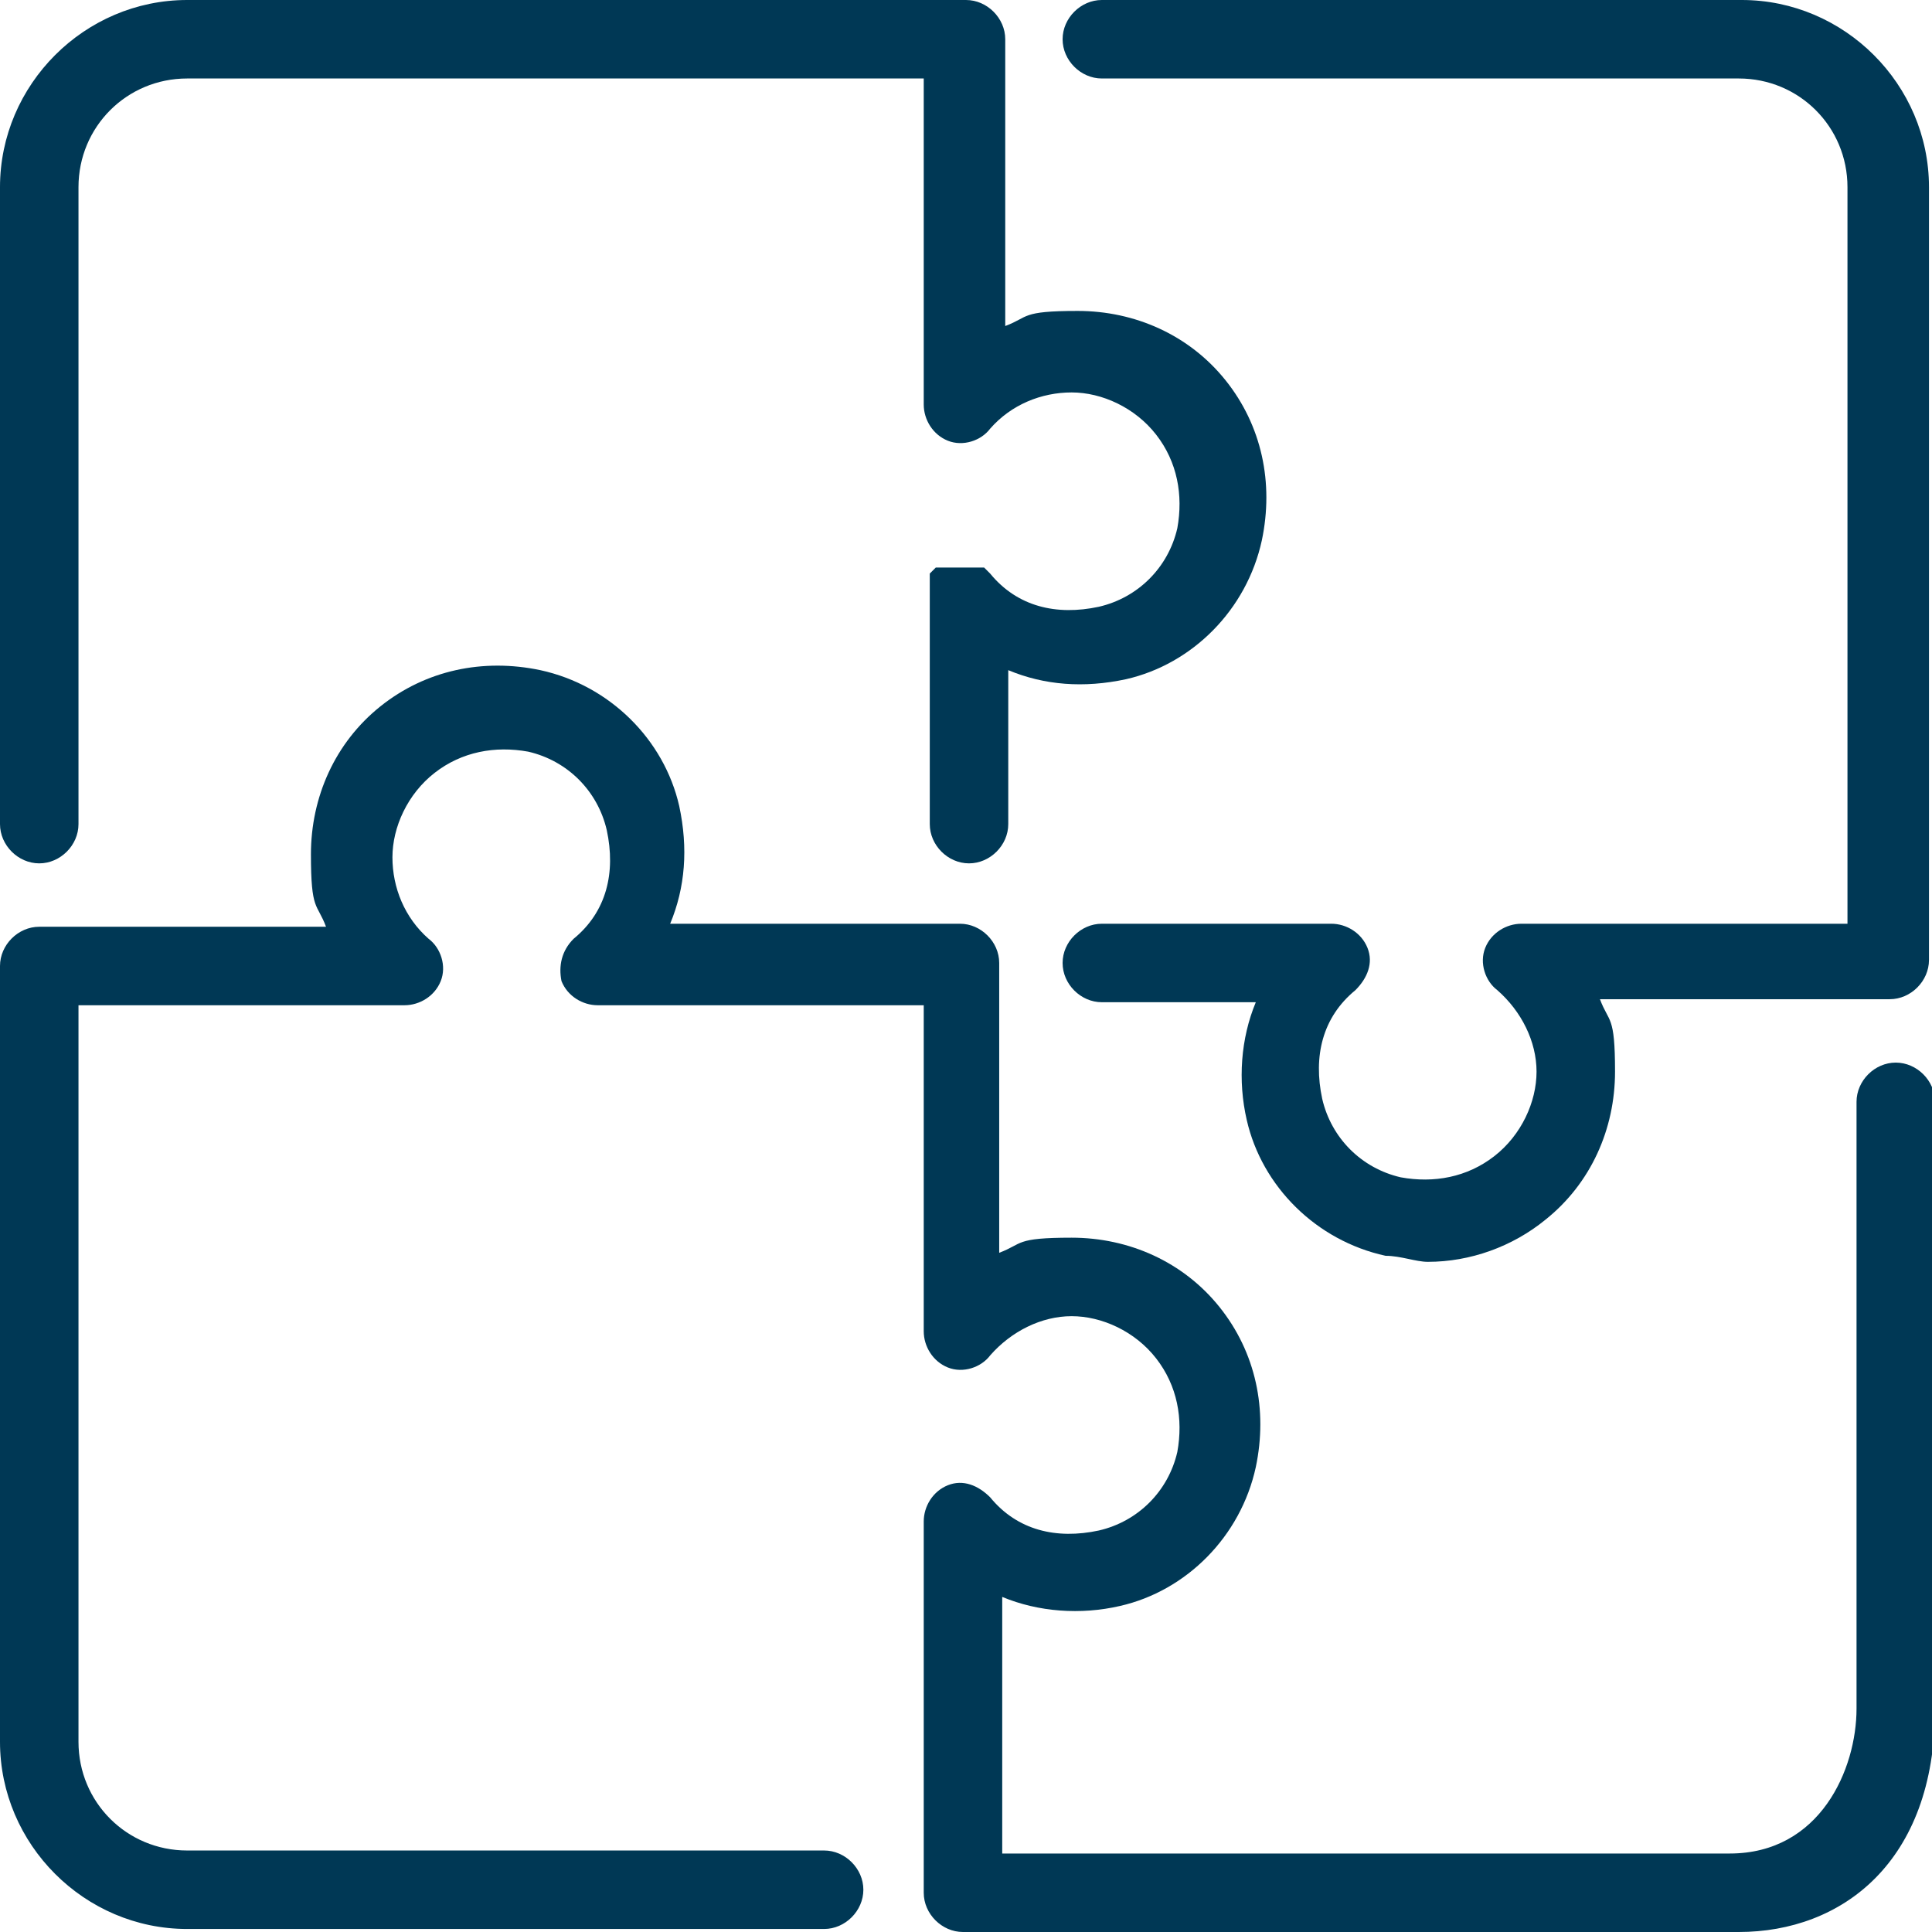
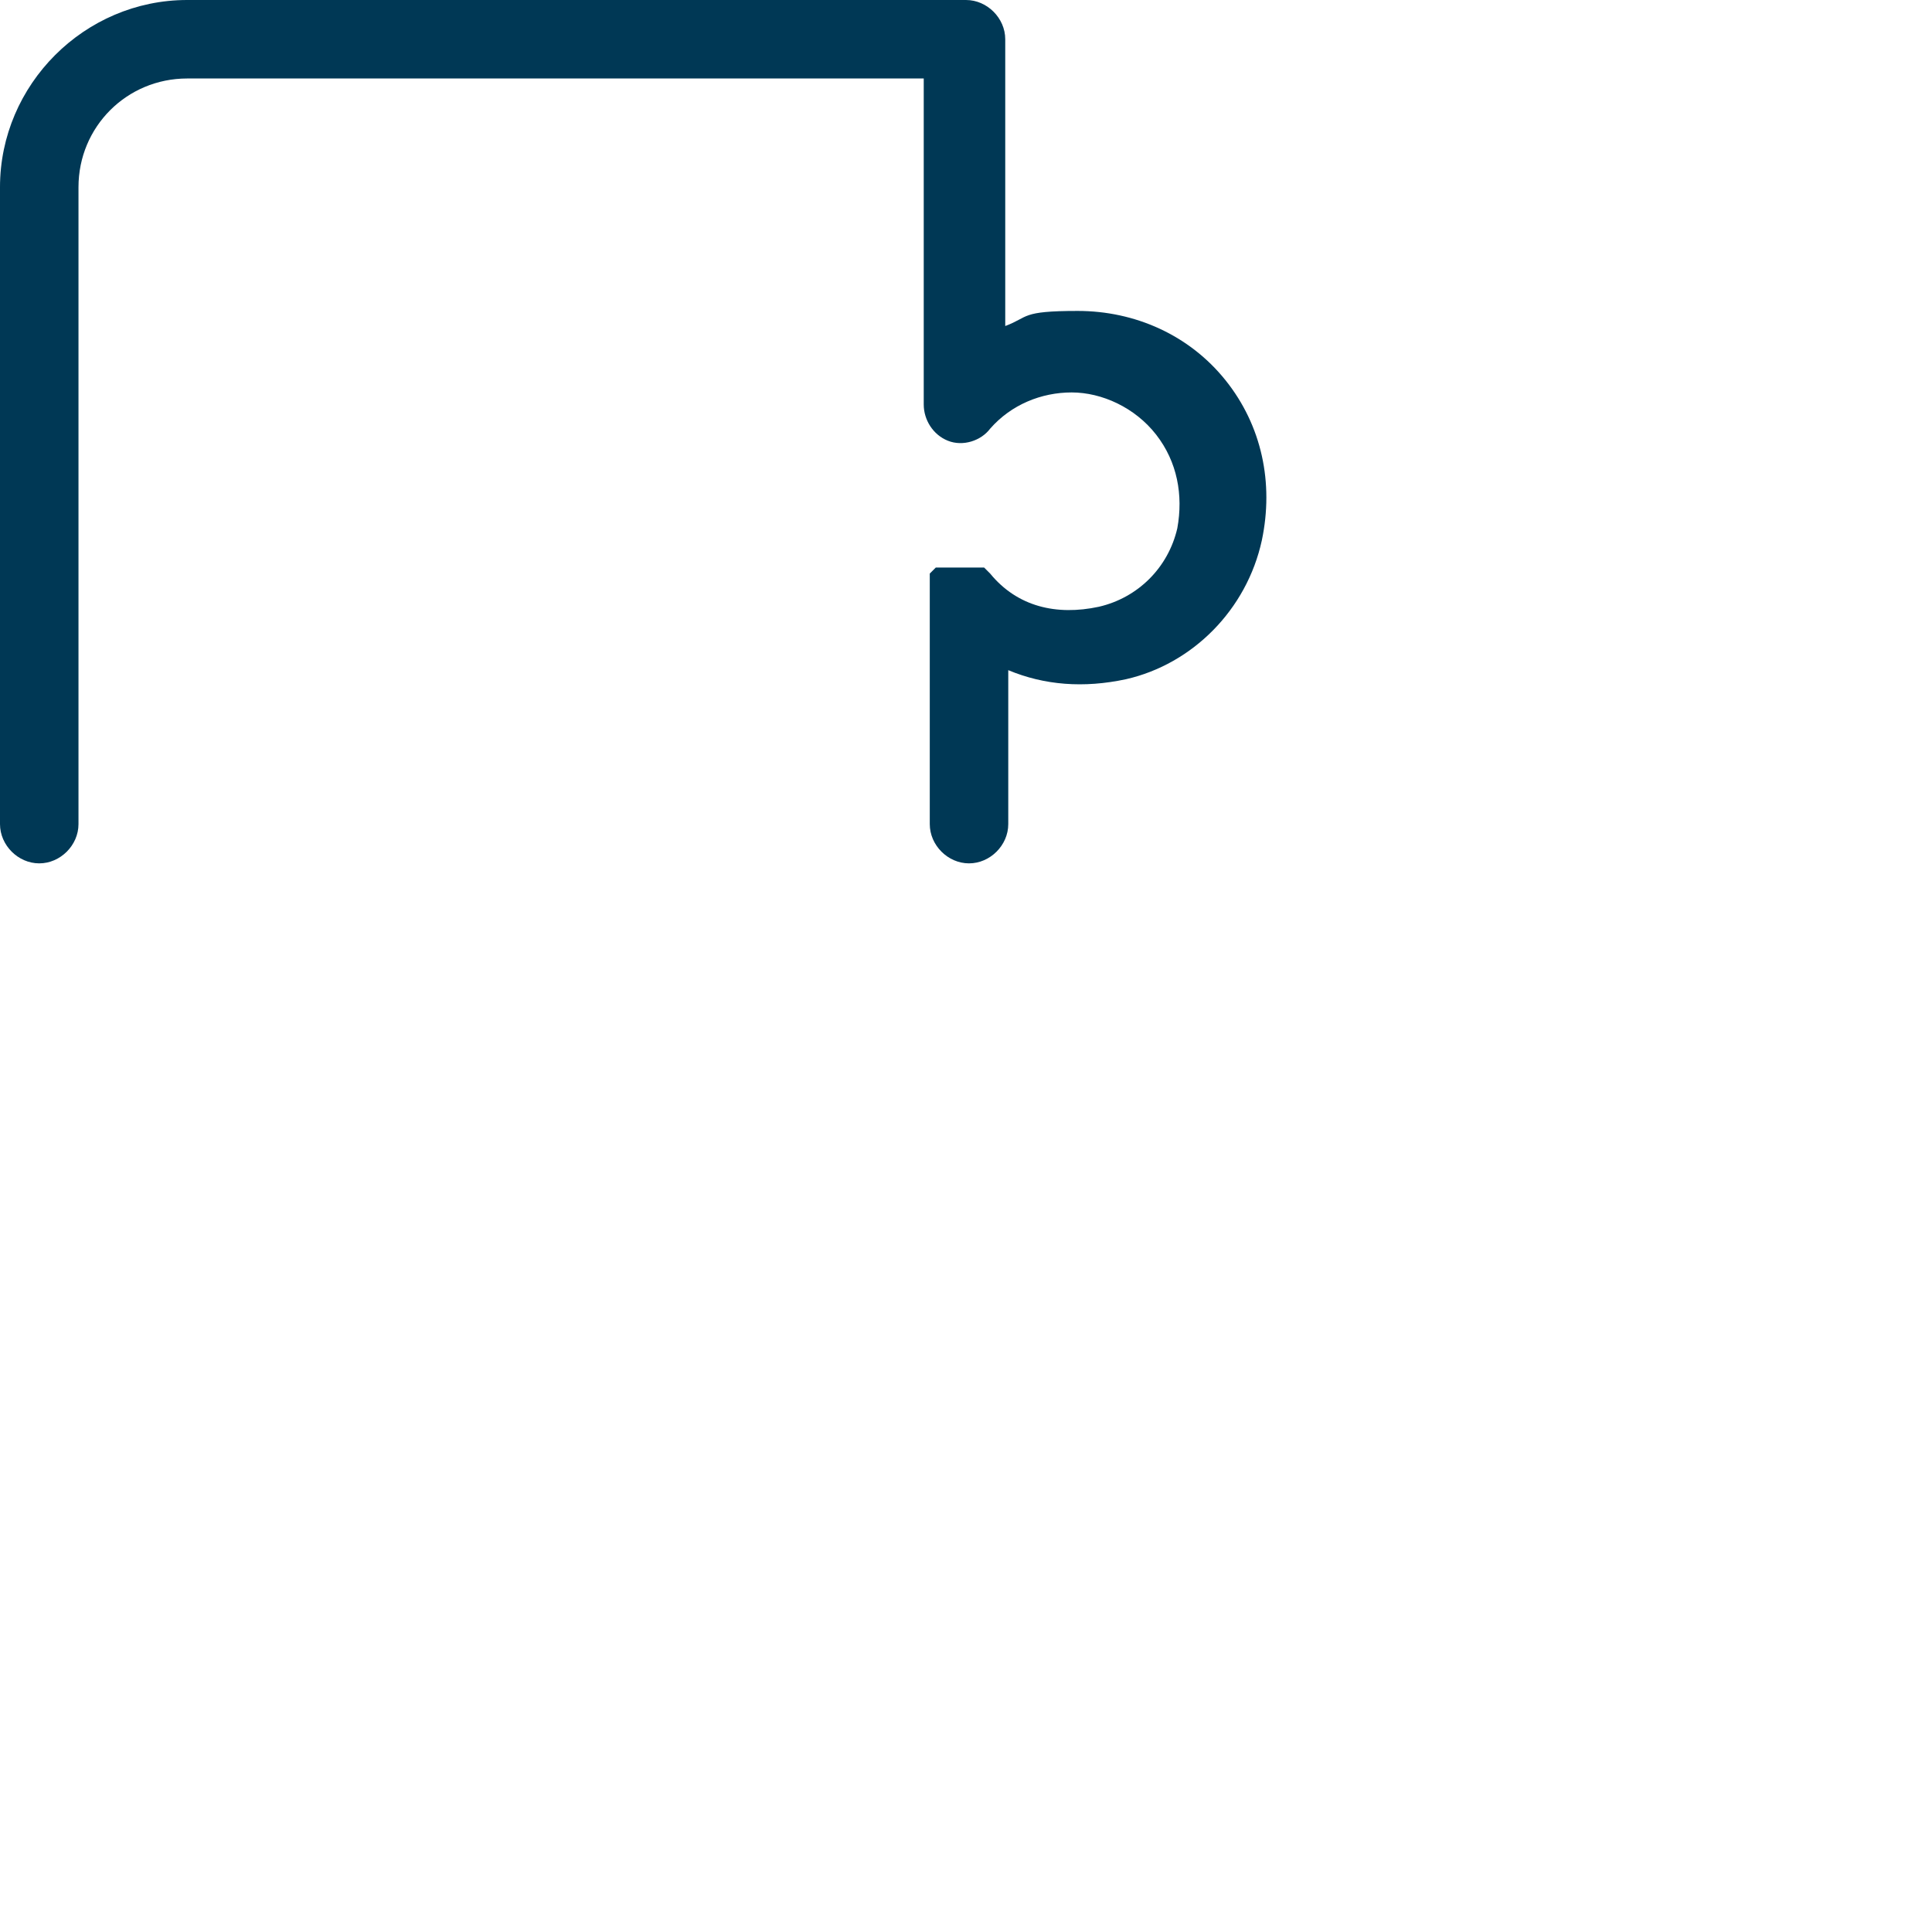
<svg xmlns="http://www.w3.org/2000/svg" id="relazione" version="1.1" viewBox="0 0 64 64">
  <defs>
    <style> .st0 { fill: #003855; } </style>
  </defs>
  <path class="st0" d="M1.3,28.6c.7,0,1.3-.6,1.3-1.3V6.2c0-2,1.6-3.6,3.6-3.6h24.4v10.8c0,.5.3,1,.8,1.2s1.1,0,1.4-.4c.7-.8,1.7-1.2,2.7-1.2s2.1.5,2.8,1.4.9,2,.7,3.1c-.3,1.3-1.3,2.3-2.6,2.6-1.4.3-2.7,0-3.6-1.1h0s0,0-.2-.2h-.2c0,0-1,0-1,0,0,0-.2,0-.2,0h-.2l-.2.2s0,0,0,.2v.5h0v7.6c0,.7.6,1.3,1.3,1.3s1.3-.6,1.3-1.3v-5.1c1.2.5,2.5.6,3.9.3,2.2-.5,4-2.3,4.5-4.6.4-1.9,0-3.8-1.2-5.3s-3-2.3-4.9-2.3-1.6.2-2.4.5V1.3c0-.7-.6-1.3-1.3-1.3H6.2C2.8,0,0,2.8,0,6.2v21.1c0,.7.6,1.3,1.3,1.3Z" />
-   <path class="st0" d="M62.8,35.2c-.7,0-1.3.6-1.3,1.3v20.1c0,2-1.2,4.8-4.2,4.8h-24.1v-8.5c1.2.5,2.6.6,3.9.3,2.2-.5,4-2.3,4.5-4.6.4-1.9,0-3.8-1.2-5.3s-3-2.3-4.9-2.3-1.6.2-2.4.5v-9.6c0-.7-.6-1.3-1.3-1.3h-9.6c.5-1.2.6-2.5.3-3.9-.5-2.2-2.3-4-4.6-4.5-1.9-.4-3.8,0-5.3,1.2s-2.3,3-2.3,4.9.2,1.6.5,2.4H1.3c-.7,0-1.3.6-1.3,1.3v25.7c0,3.4,2.8,6.2,6.2,6.2h21.1c.7,0,1.3-.6,1.3-1.3s-.6-1.3-1.3-1.3H6.2c-2,0-3.6-1.6-3.6-3.6v-24.4h10.8c.5,0,1-.3,1.2-.8s0-1.1-.4-1.4c-.8-.7-1.2-1.7-1.2-2.7s.5-2.1,1.4-2.8c.9-.7,2-.9,3.1-.7,1.3.3,2.3,1.3,2.6,2.6.3,1.4,0,2.7-1.1,3.6-.4.4-.5.9-.4,1.4.2.5.7.8,1.2.8h10.8v10.8c0,.5.3,1,.8,1.2s1.1,0,1.4-.4c.7-.8,1.7-1.3,2.7-1.3s2.1.5,2.8,1.4.9,2,.7,3.1c-.3,1.3-1.3,2.3-2.6,2.6-1.4.3-2.7,0-3.6-1.1-.4-.4-.9-.6-1.4-.4-.5.2-.8.7-.8,1.2v12.3c0,.7.6,1.3,1.3,1.3h25.7c3.4,0,6.5-2.3,6.5-7.4v-20.1c0-.7-.6-1.3-1.3-1.3h0Z" />
-   <path class="st0" d="M57.6,0h-21.1c-.7,0-1.3.6-1.3,1.3s.6,1.3,1.3,1.3h21.1c2,0,3.6,1.6,3.6,3.6v24.4h-10.8c-.5,0-1,.3-1.2.8s0,1.1.4,1.4c.8.7,1.3,1.7,1.3,2.7s-.5,2.1-1.4,2.8-2,.9-3.1.7c-1.3-.3-2.3-1.3-2.6-2.6-.3-1.4,0-2.7,1.1-3.6.4-.4.6-.9.4-1.4-.2-.5-.7-.8-1.2-.8h-7.6c-.7,0-1.3.6-1.3,1.3s.6,1.3,1.3,1.3h5.1c-.5,1.2-.6,2.6-.3,3.9.5,2.2,2.3,4,4.6,4.5.5,0,1,.2,1.4.2,1.4,0,2.8-.5,3.9-1.4,1.5-1.2,2.3-3,2.3-4.9s-.2-1.6-.5-2.4h9.6c.7,0,1.3-.6,1.3-1.3V6.2c0-3.4-2.8-6.2-6.2-6.2h0Z" />
</svg>